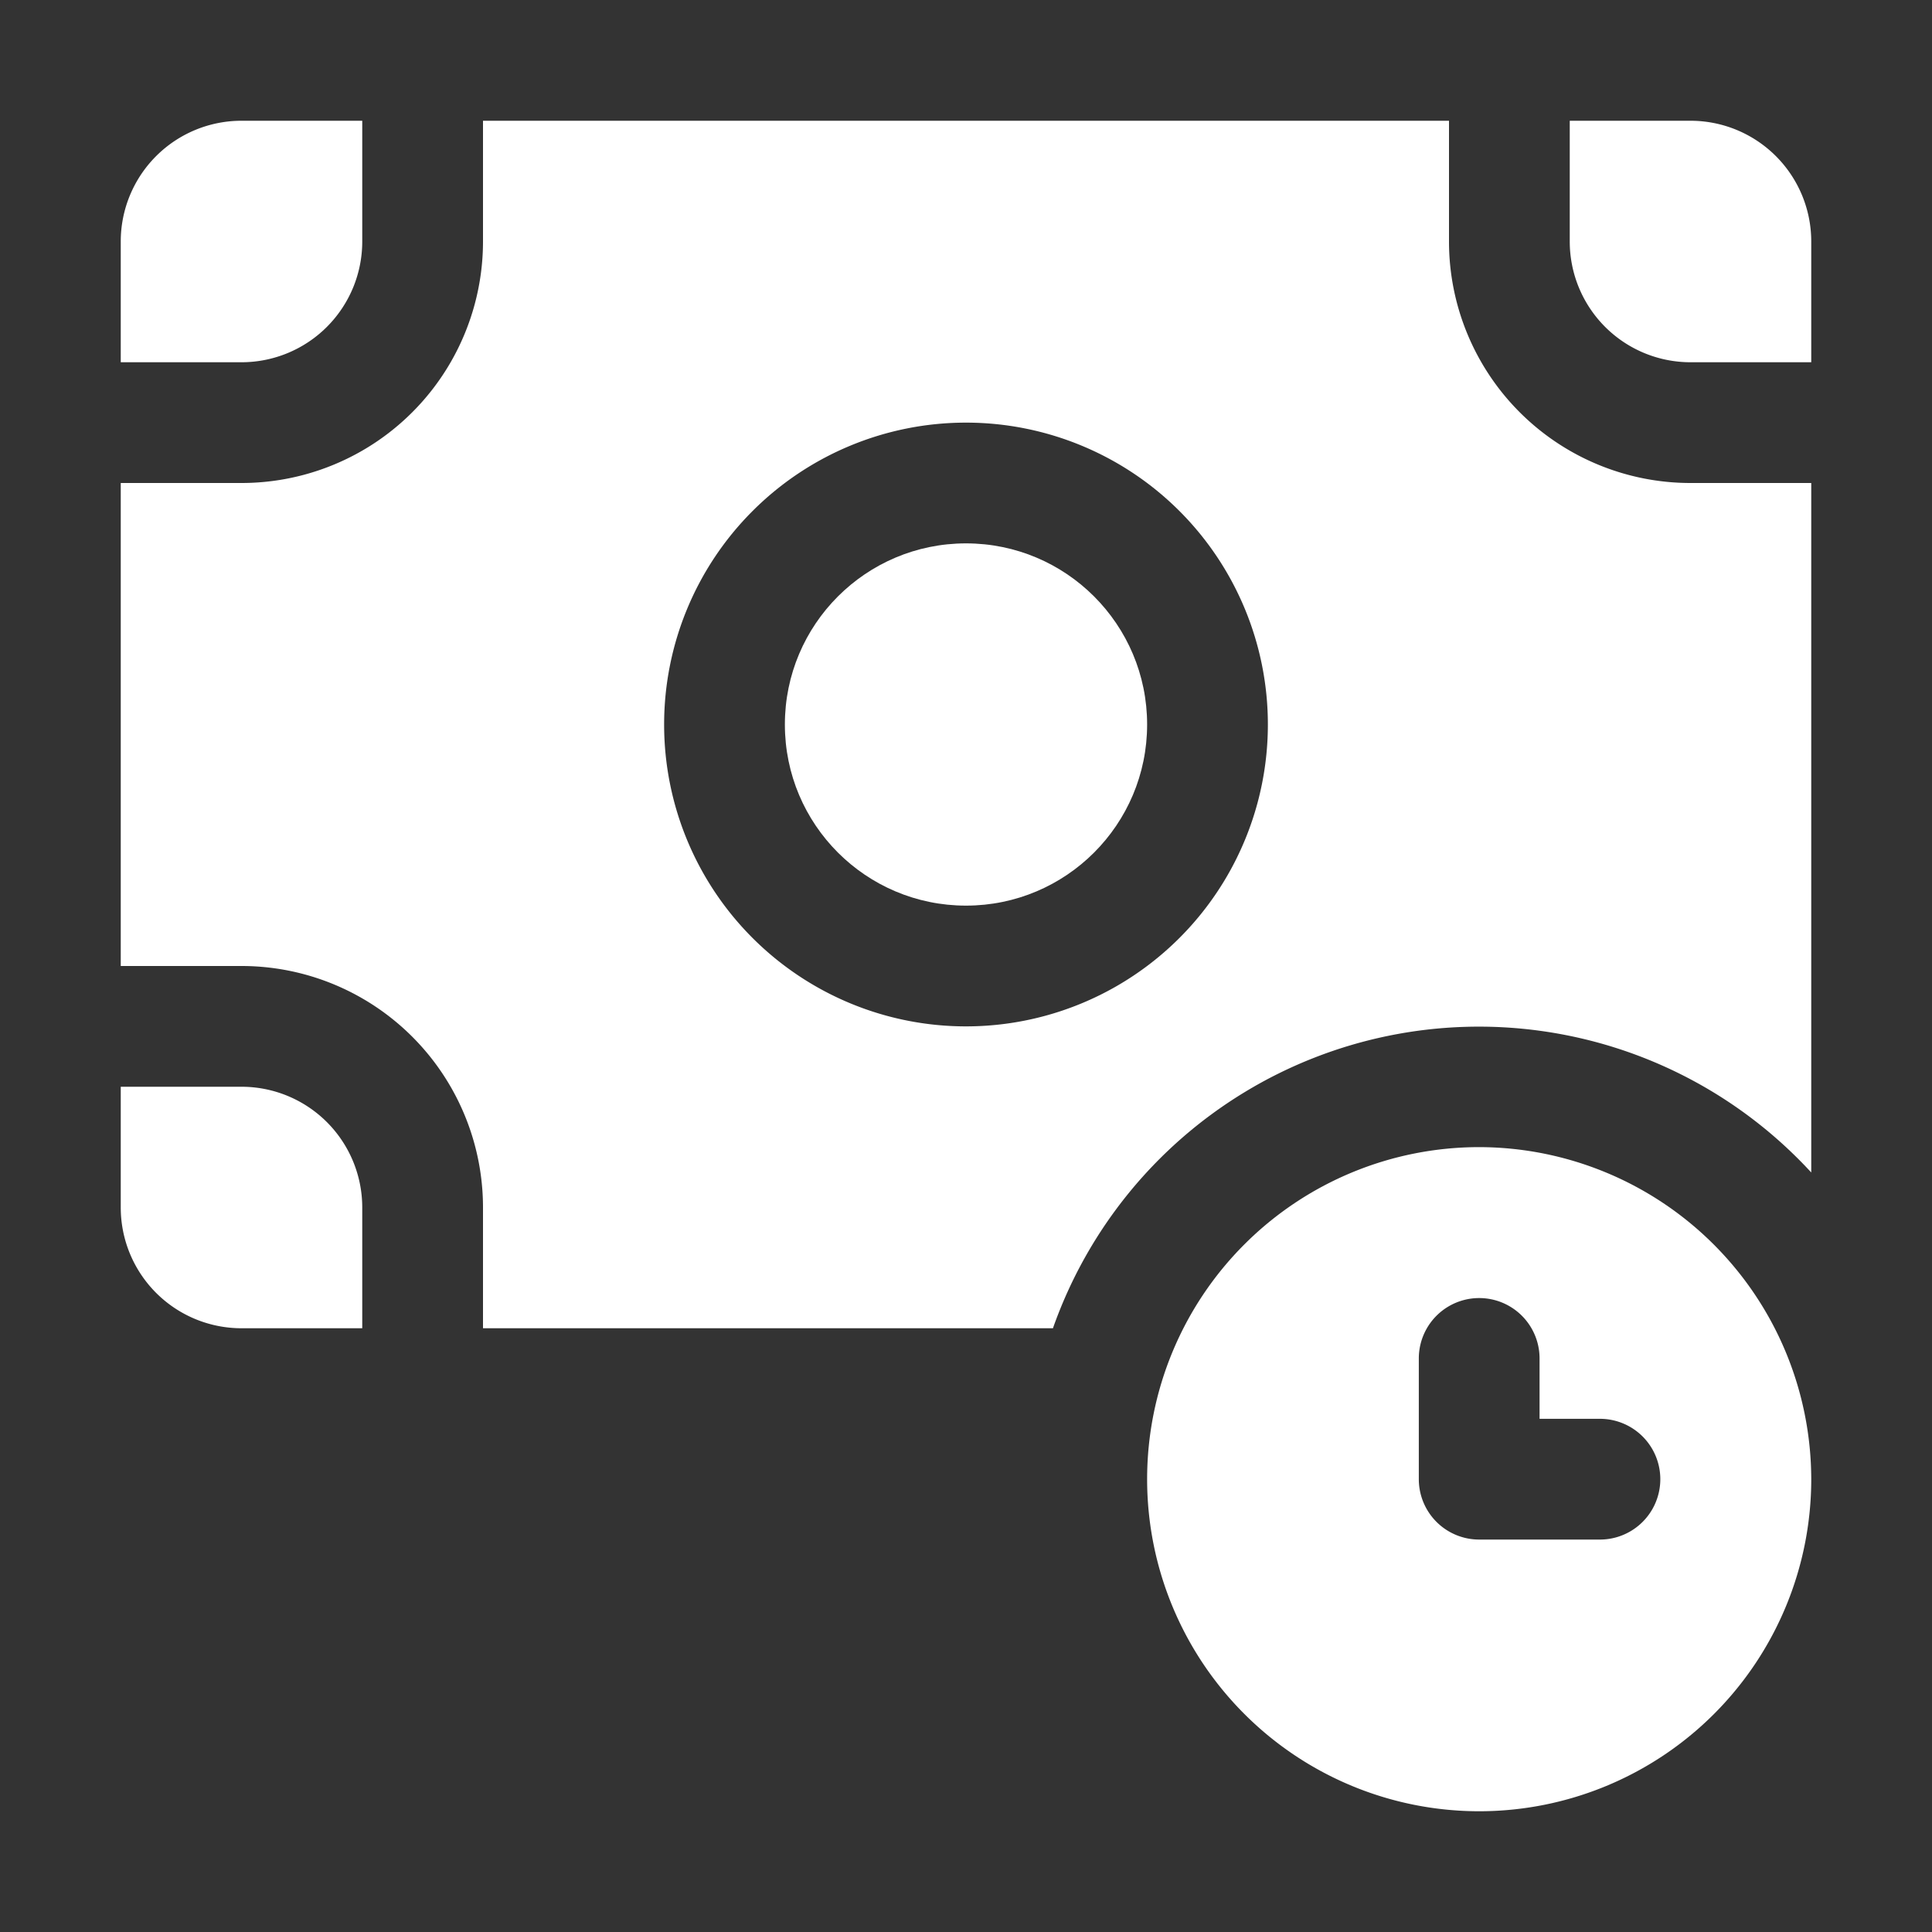
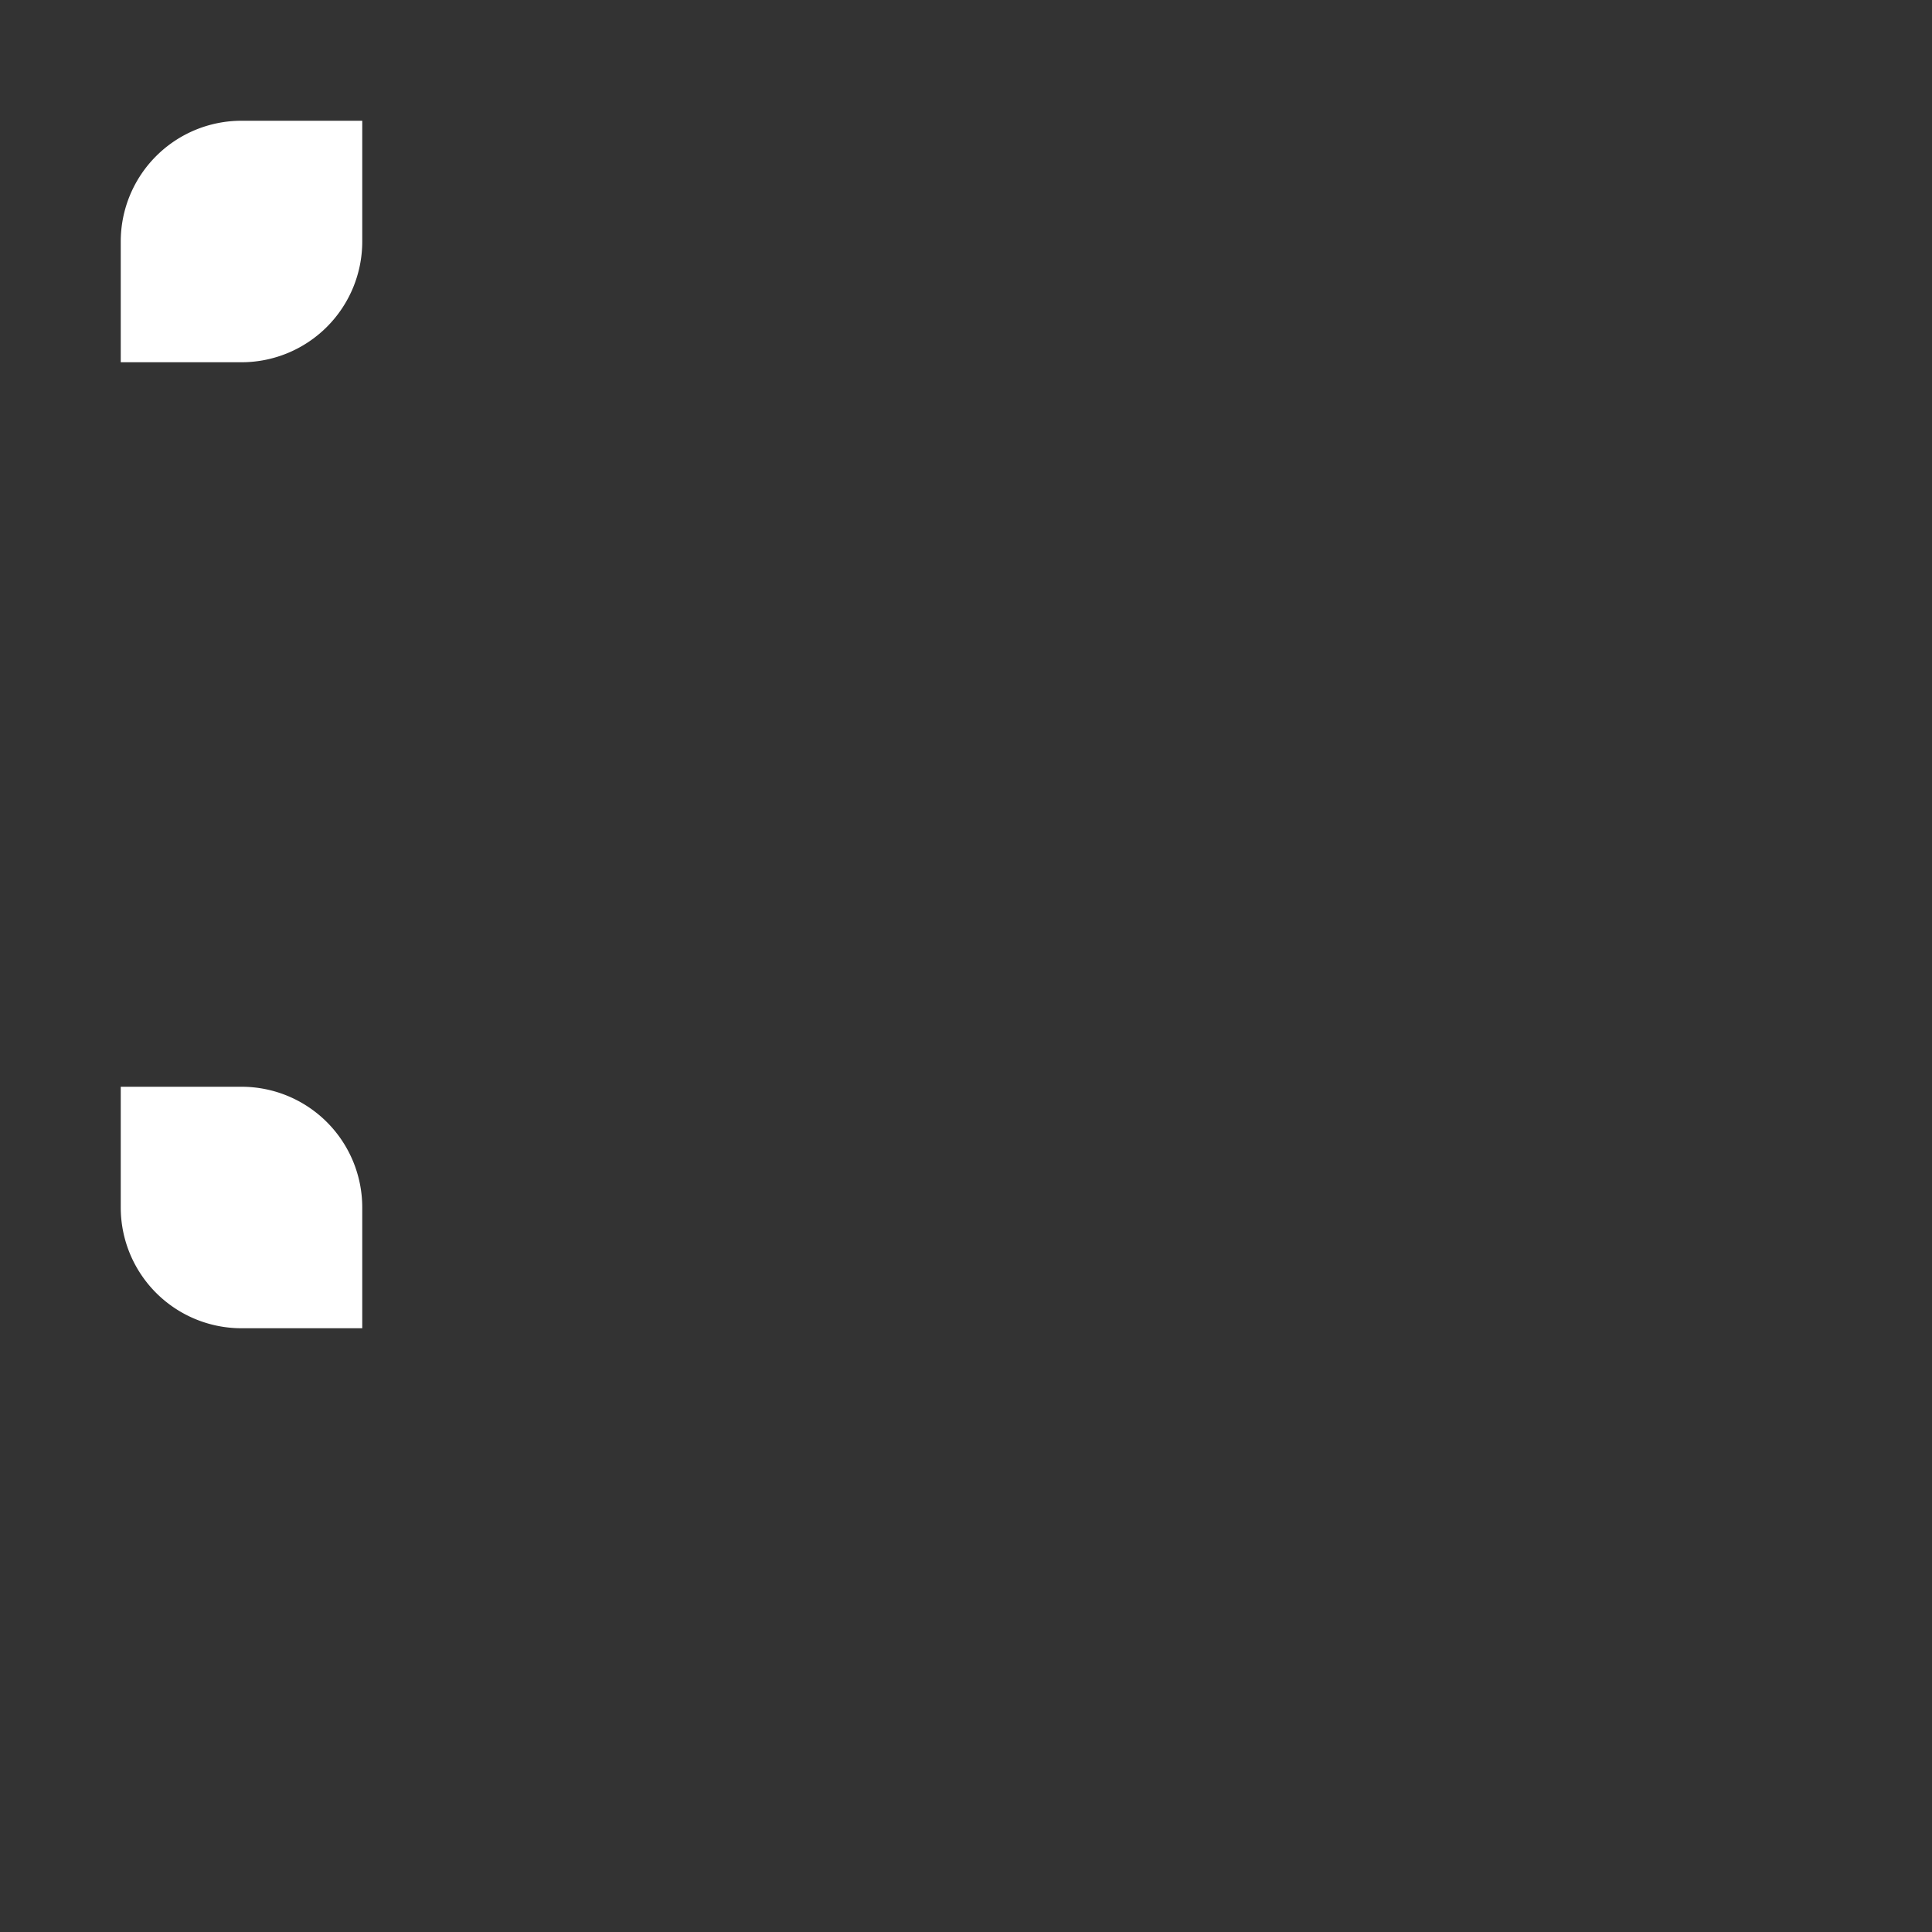
<svg xmlns="http://www.w3.org/2000/svg" xml:space="preserve" width="512" height="512" style="enable-background:new 0 0 512 512" viewBox="0 0 32 32">
  <rect x="0" y="0" width="32" height="32" fill="#333333" stroke="none" />
  <g fill="#fff" data-name="Layer 3">
-     <path d="M24.5 19a5.5 5.5 0 1 0 5.5 5.5 5.51 5.51 0 0 0-5.5-5.5zm2 6.5h-2a1 1 0 0 1-1-1v-2a1 1 0 0 1 2 0v1h1a1 1 0 0 1 0 2zM28 2h-2v2a2 2 0 0 0 2 2h2V4a2 2 0 0 0-2-2z" data-original="#000000" />
-     <circle cx="16" cy="12" r="3" data-original="#000000" />
-     <path d="M4 18H2v2a2 2 0 0 0 2 2h2v-2a2 2 0 0 0-2-2zM6 4V2H4a2 2 0 0 0-2 2v2h2a2 2 0 0 0 2-2z" data-original="#000000" />
-     <path d="M24 4V2H8v2a4 4 0 0 1-4 4H2v8h2a4 4 0 0 1 4 4v2h9.44A7.48 7.48 0 0 1 30 19.42V8h-2a4 4 0 0 1-4-4zm-8 13a5 5 0 1 1 5-5 5 5 0 0 1-5 5z" data-original="#000000" />
+     <path d="M4 18H2v2a2 2 0 0 0 2 2h2v-2a2 2 0 0 0-2-2zM6 4V2H4a2 2 0 0 0-2 2v2h2a2 2 0 0 0 2-2" data-original="#000000" />
  </g>
</svg>